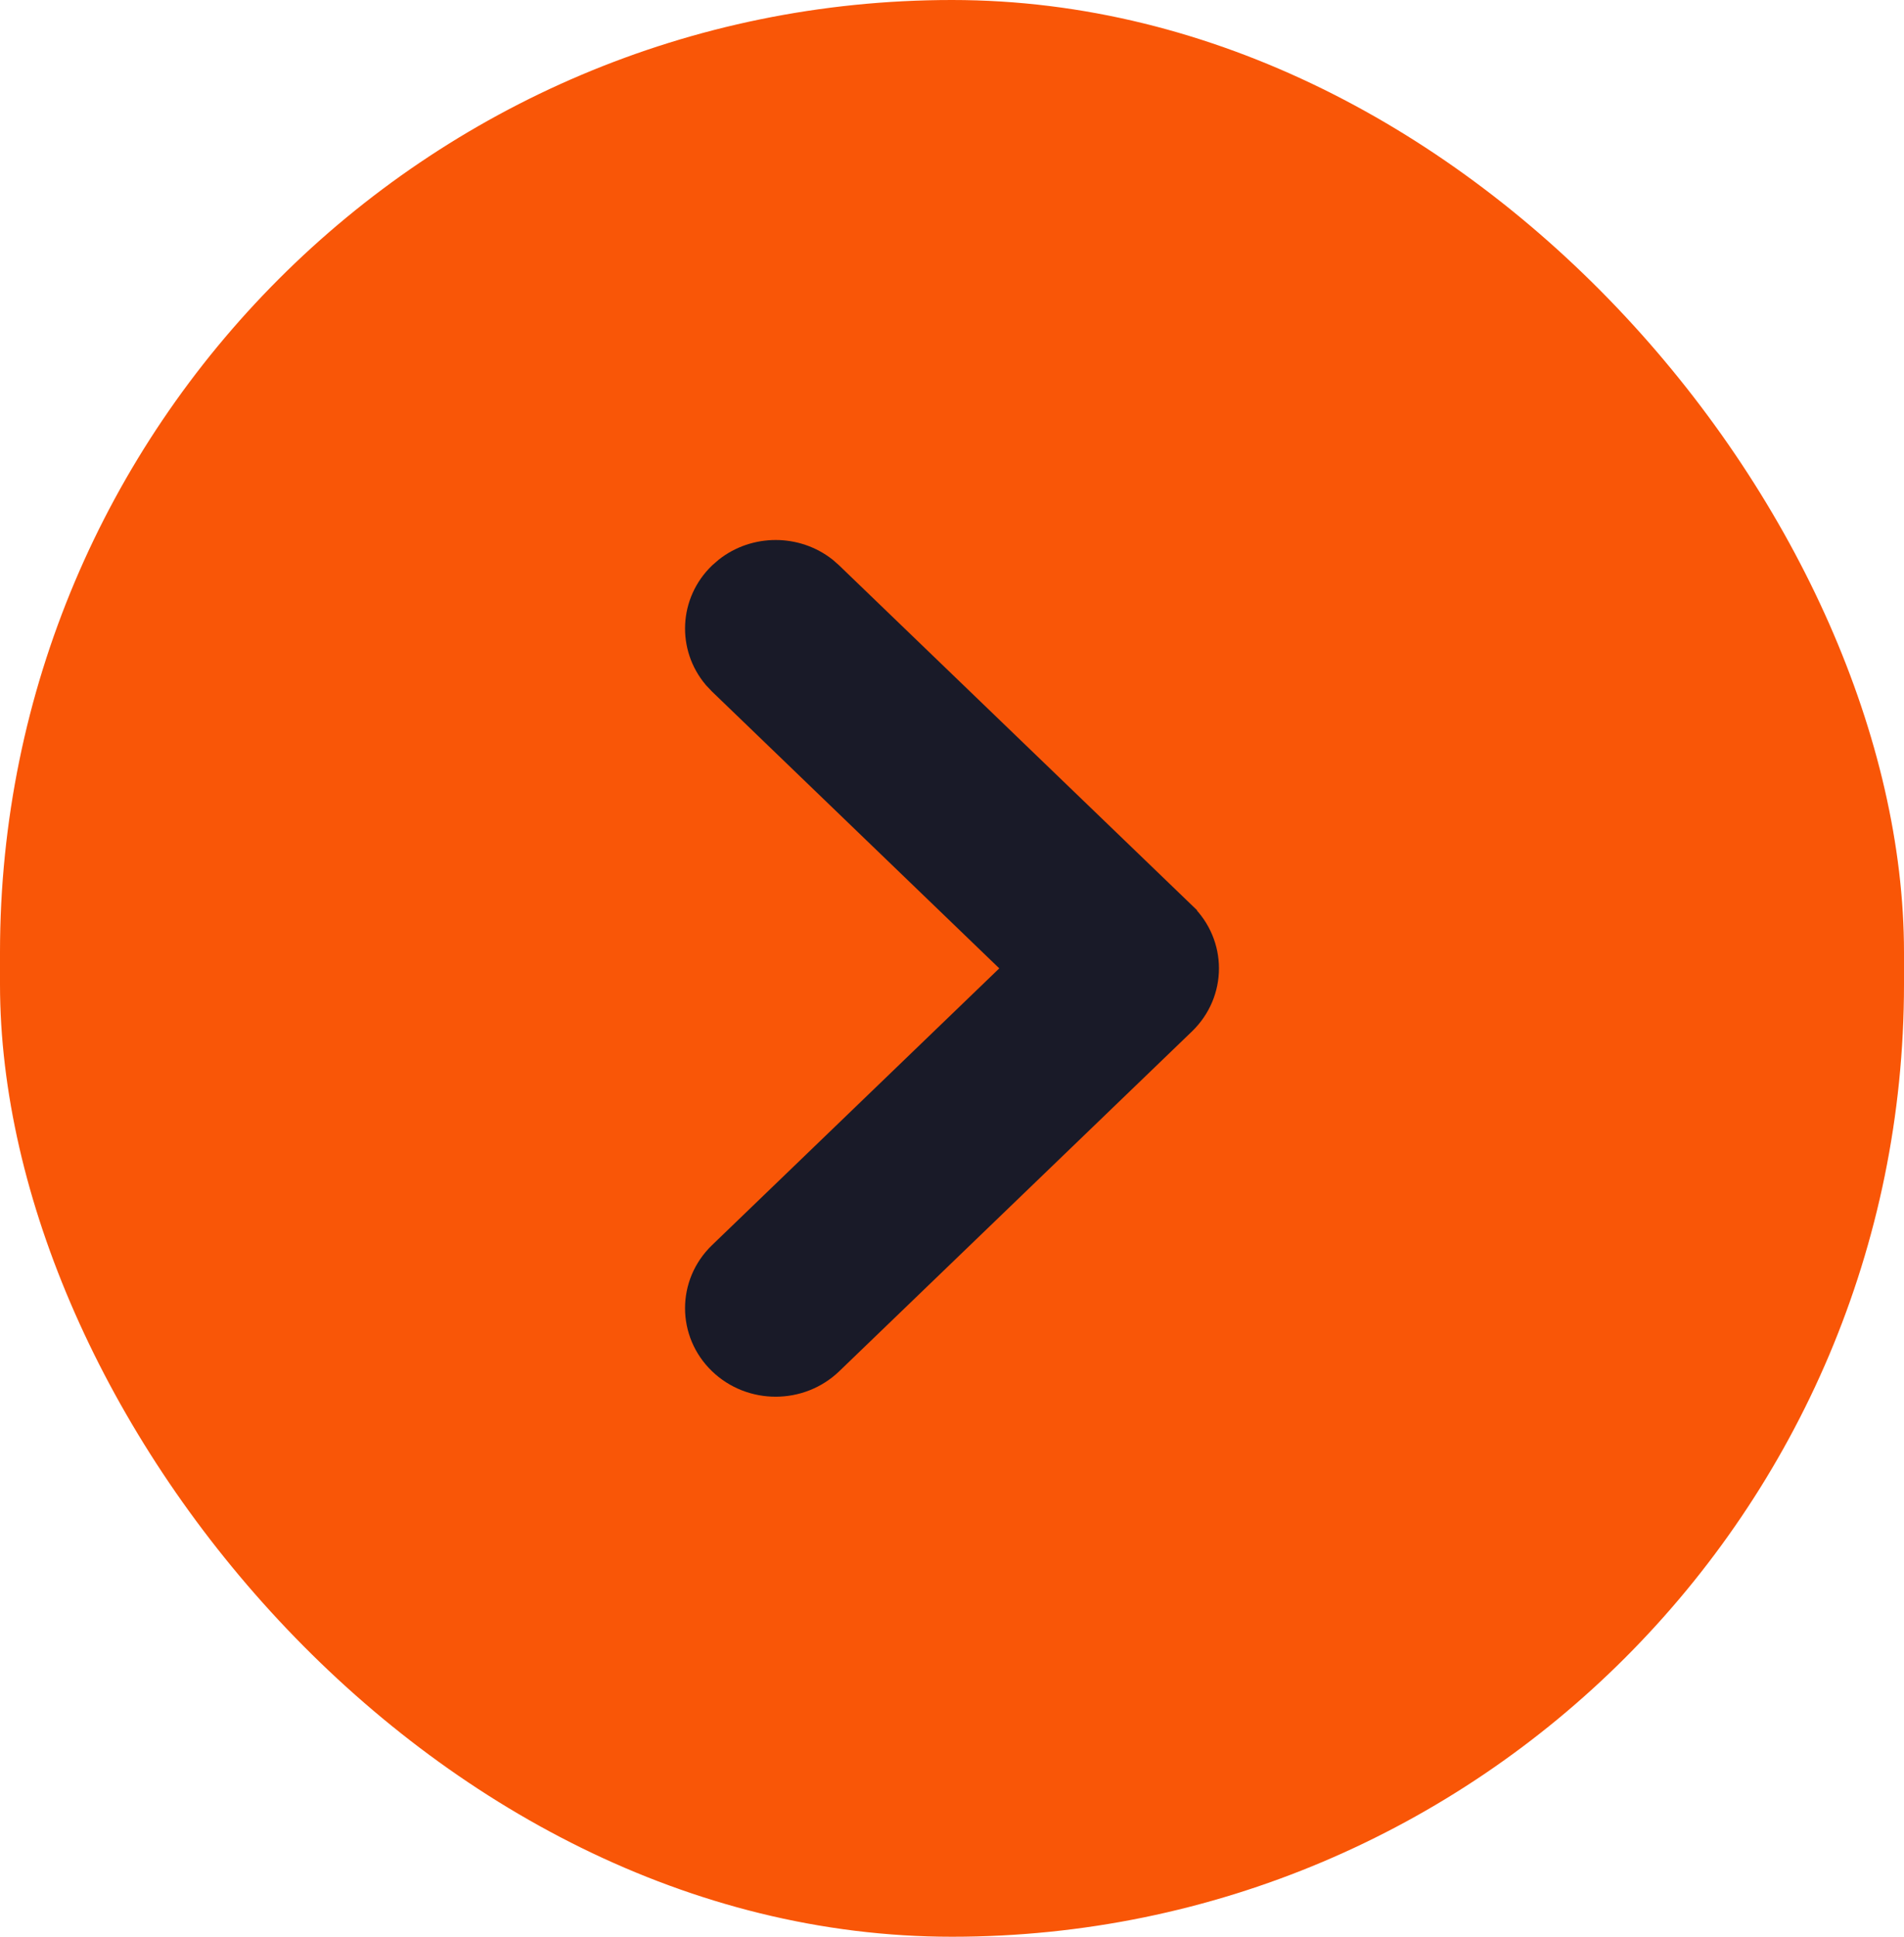
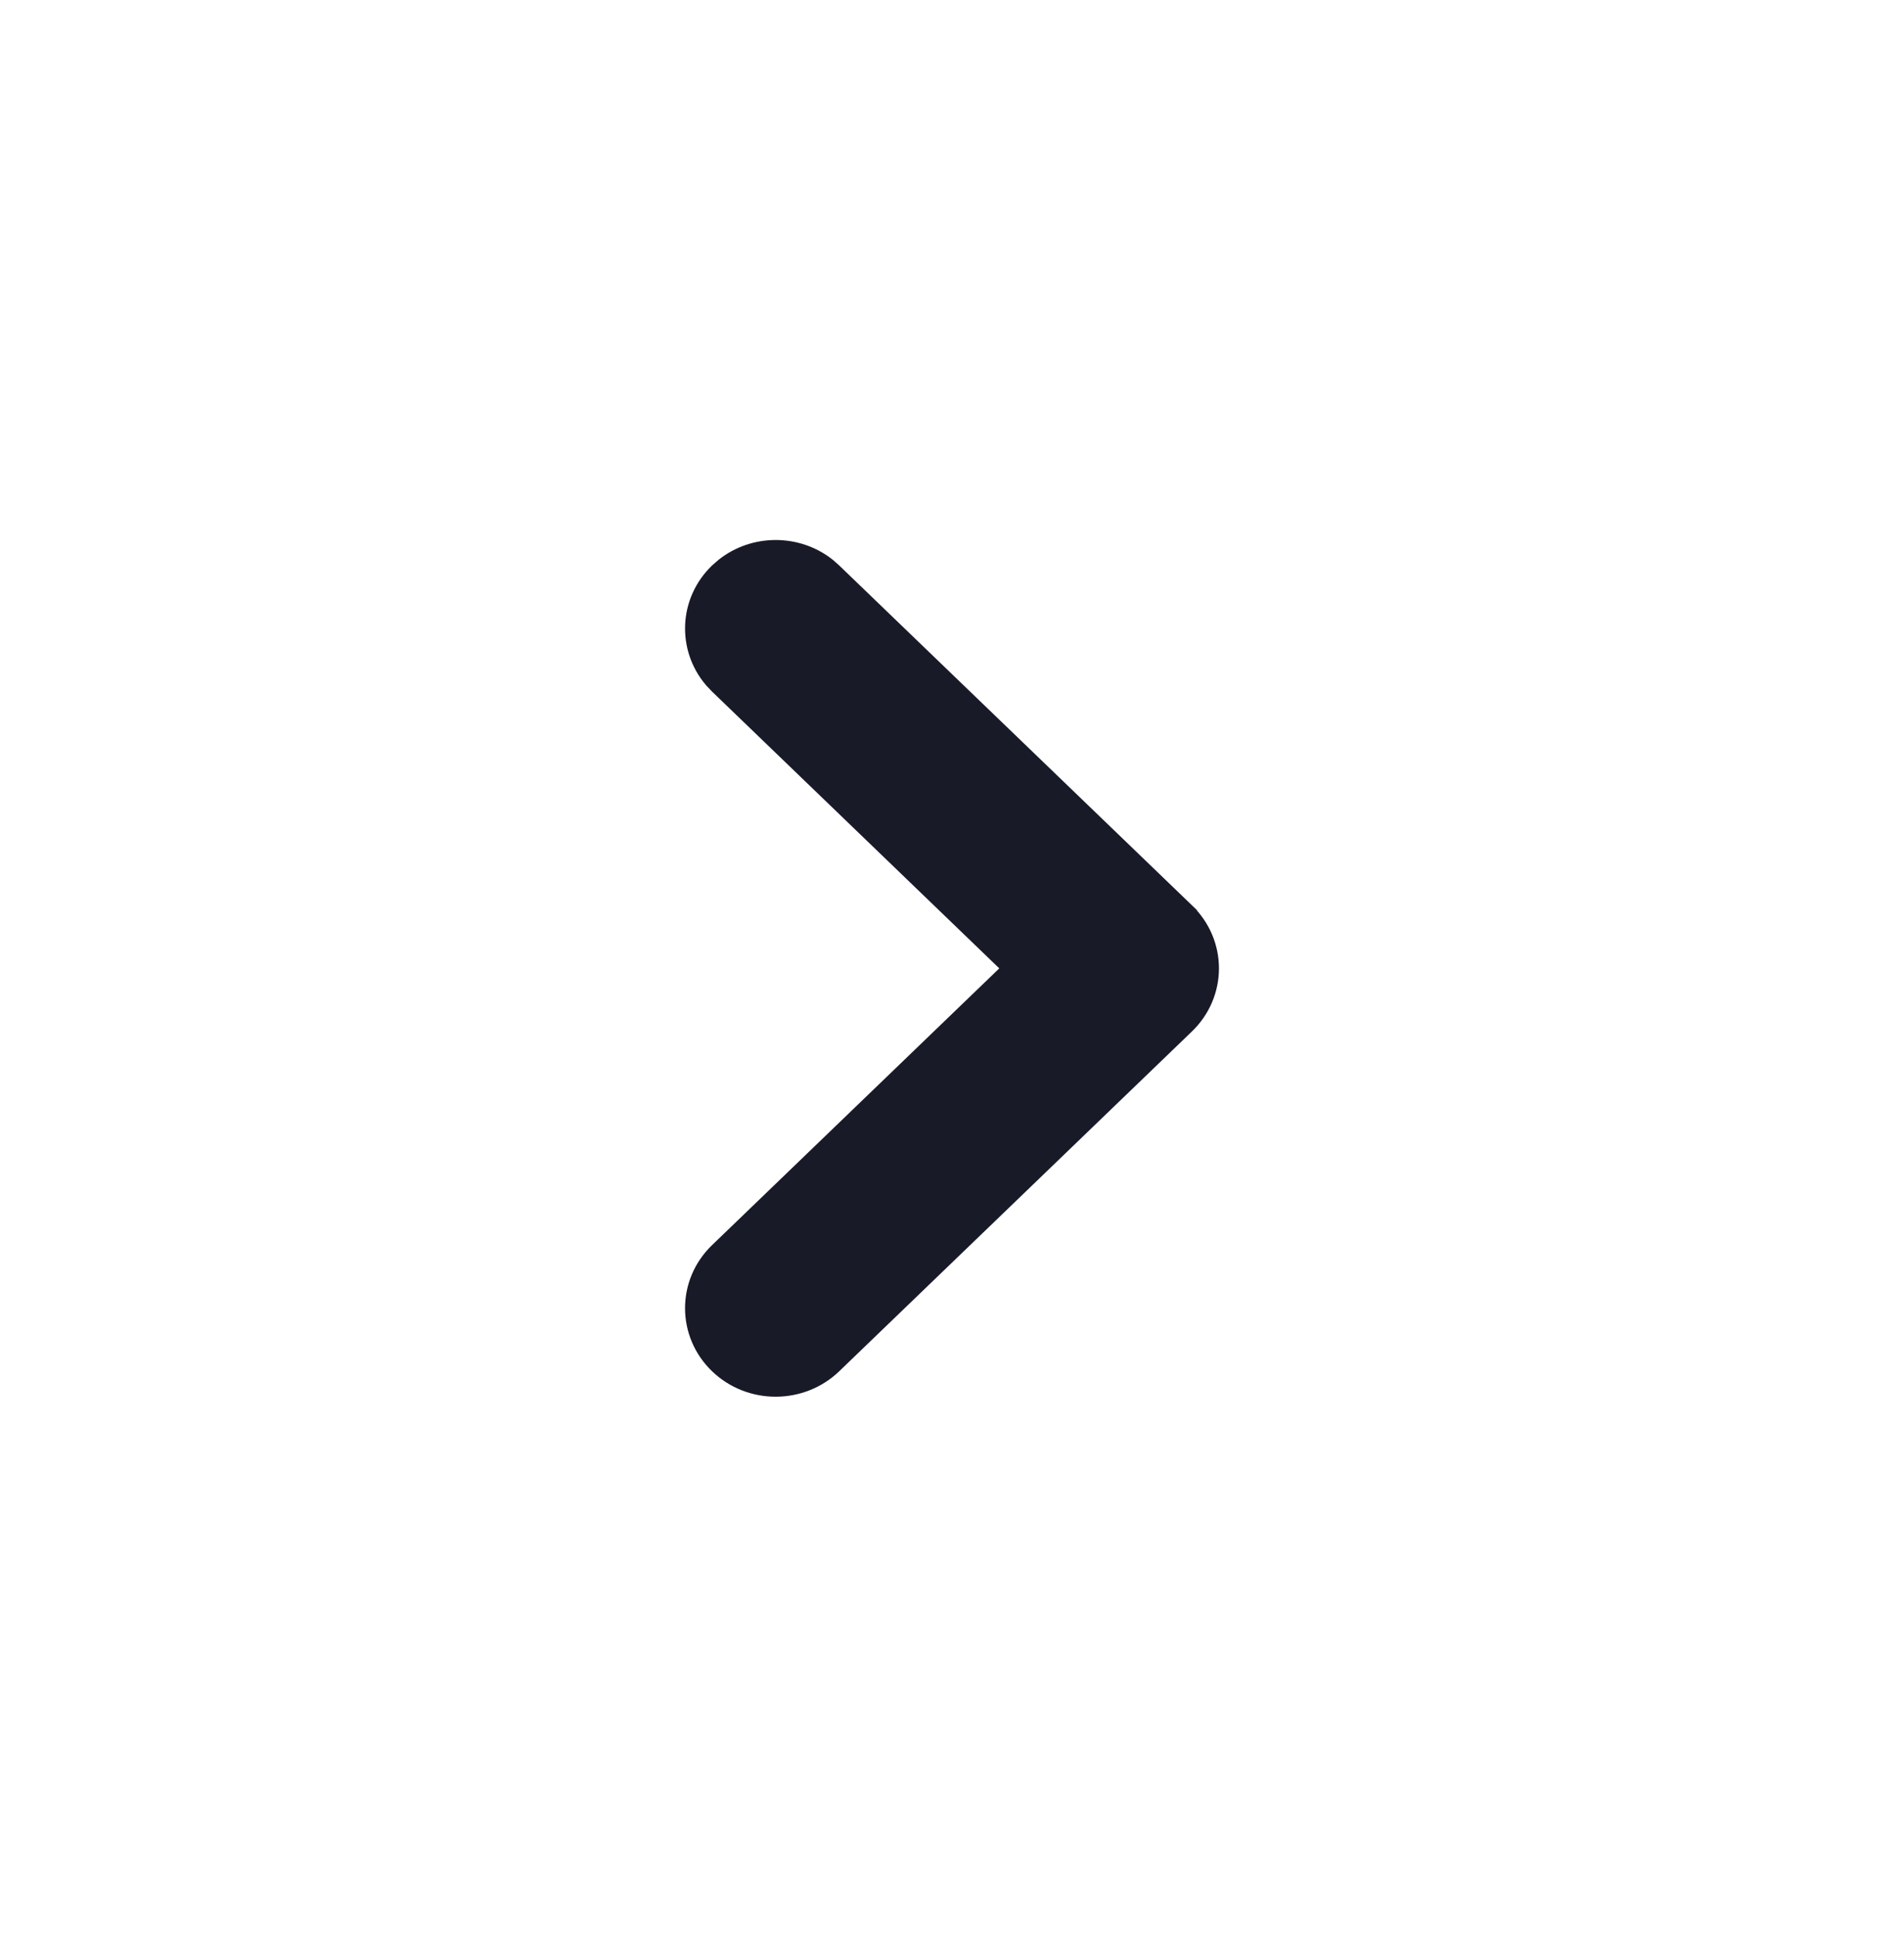
<svg xmlns="http://www.w3.org/2000/svg" width="60" height="61" fill="none" viewBox="0 0 60 61">
-   <rect width="60" height="61" fill="#f95607" rx="30" />
  <path fill="#191a28" stroke="#191a28" stroke-width="1.045" d="M22.638 21.233C21.884 20.34 21.938 19.018 22.8 18.188L22.977 18.034C23.829 17.363 25.056 17.363 25.909 18.033L26.085 18.188L37.2 28.891V28.892C37.658 29.333 37.89 29.915 37.89 30.5C37.89 31.086 37.657 31.668 37.2 32.109L26.085 42.812C25.176 43.687 23.709 43.688 22.8 42.812C21.88 41.926 21.88 40.48 22.8 39.594L32.243 30.5L22.8 21.405L22.638 21.233Z" />
</svg>